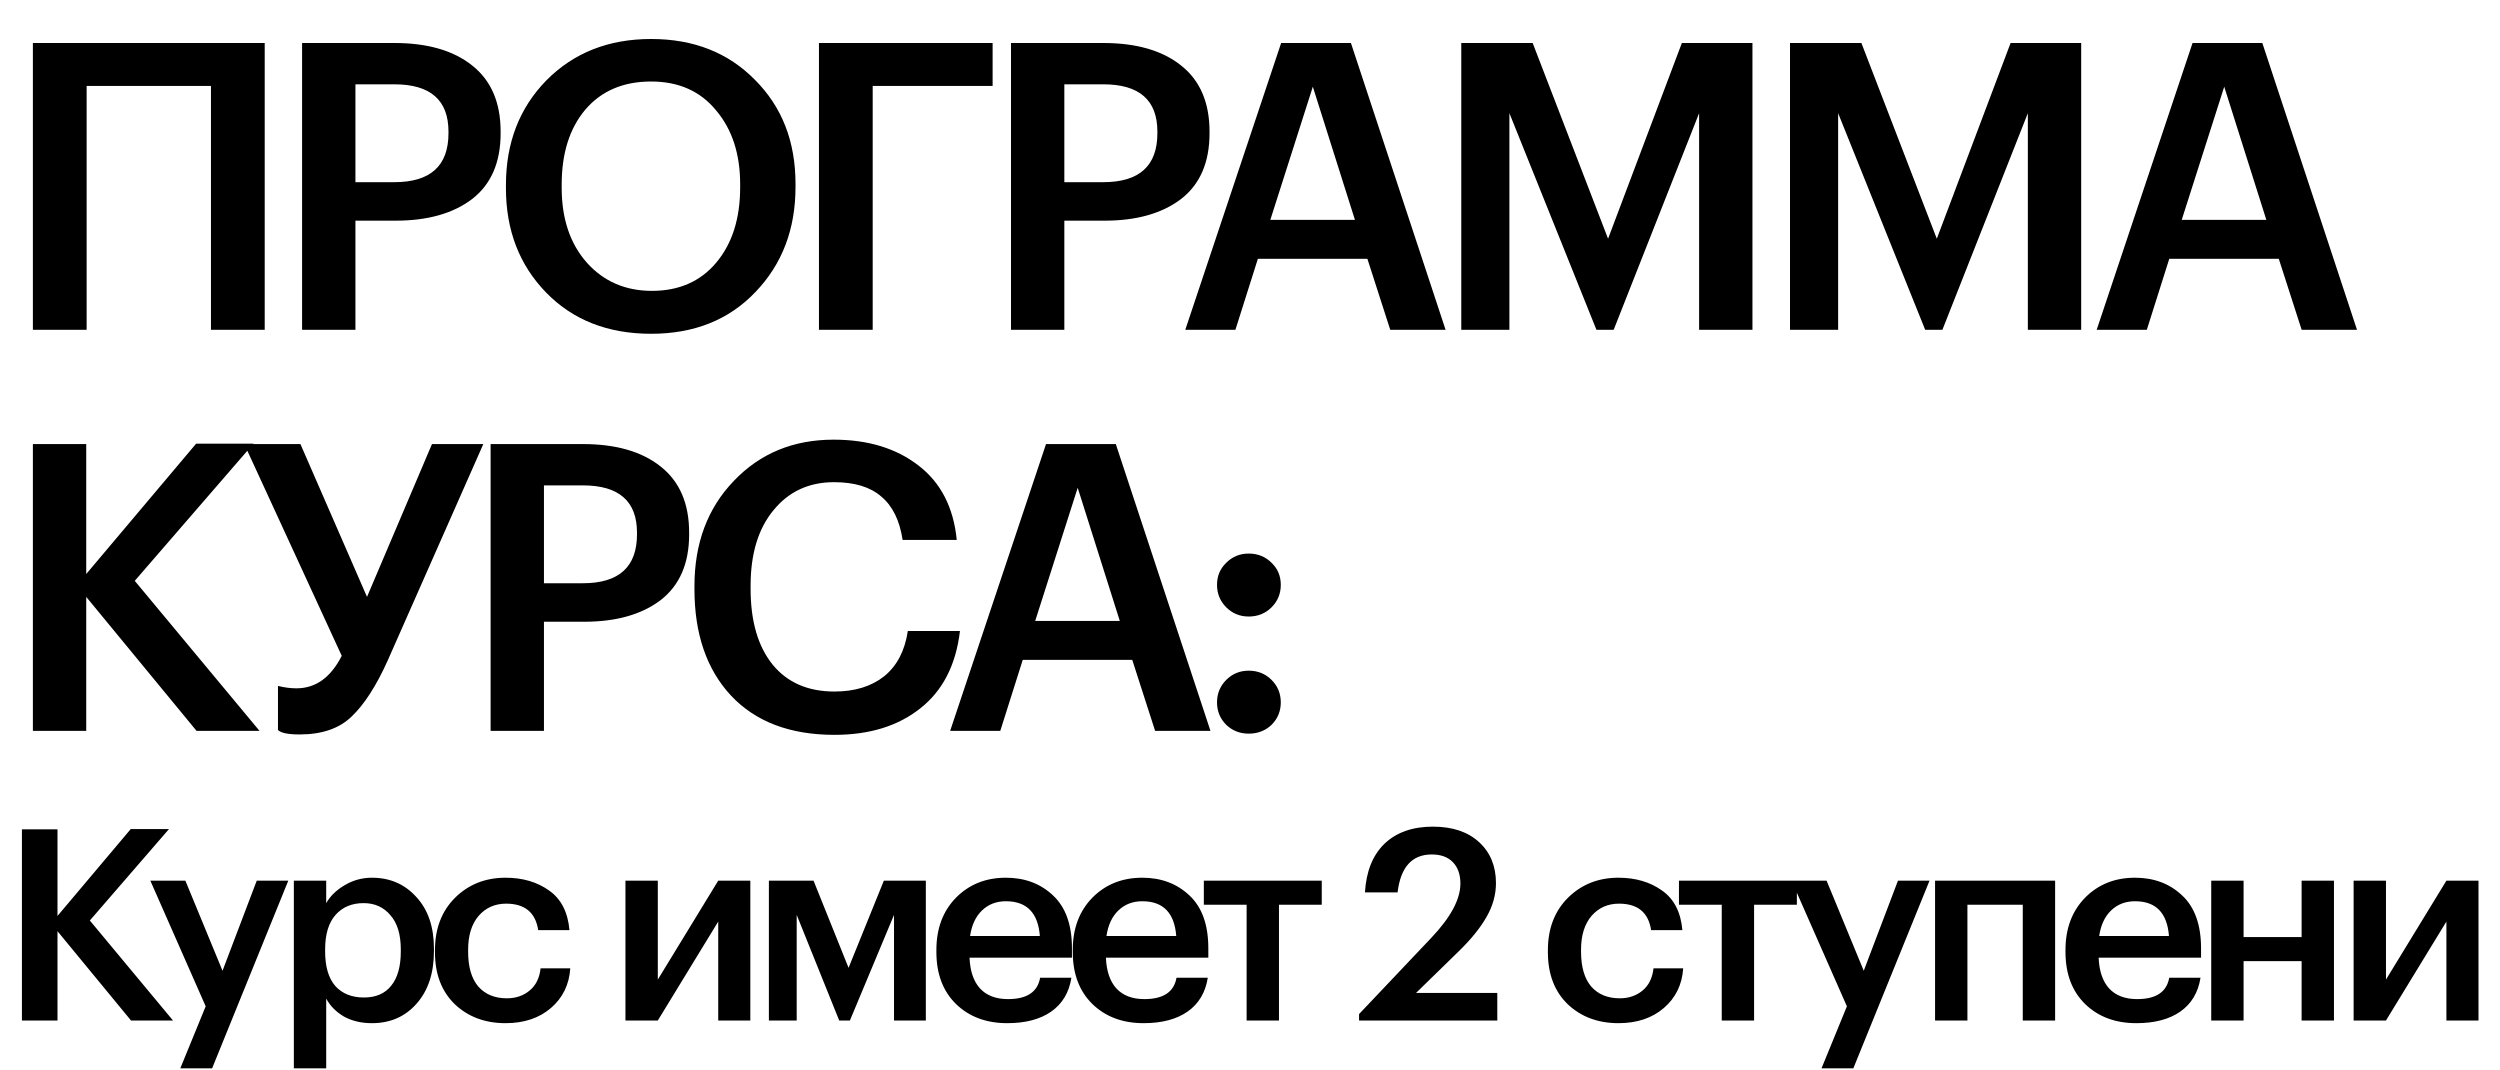
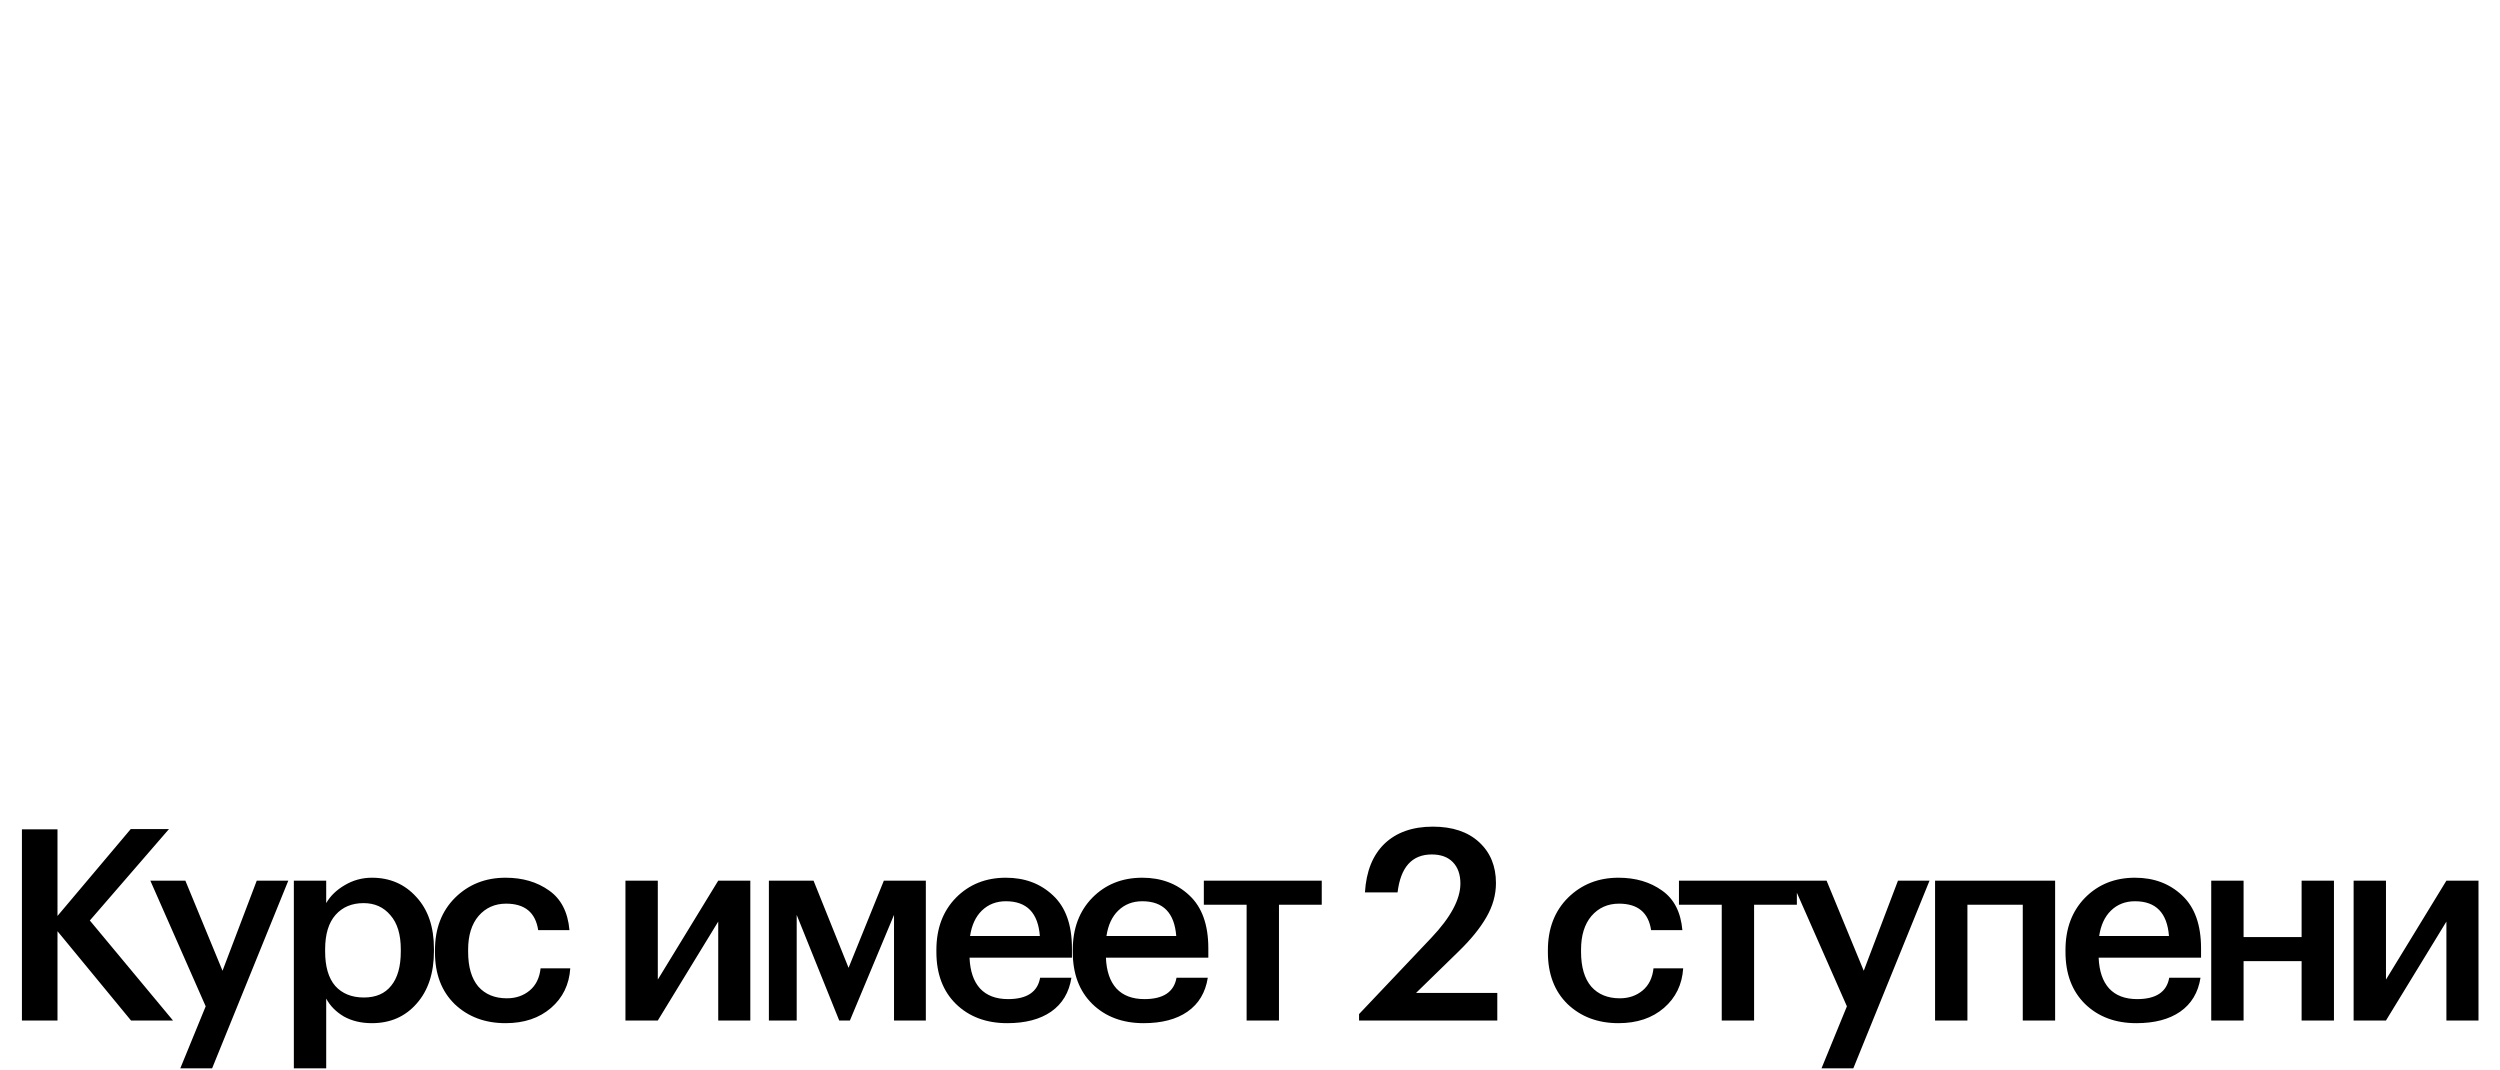
<svg xmlns="http://www.w3.org/2000/svg" width="561" height="240" viewBox="0 0 561 240" fill="none">
-   <path d="M47.34 19.28H19.44V74H7.38V9.65H59.4V74H47.34V19.28ZM67.789 9.65H88.489C95.929 9.65 101.749 11.33 105.949 14.69C110.209 18.05 112.339 23 112.339 29.54V29.9C112.339 36.44 110.209 41.36 105.949 44.66C101.689 47.9 95.959 49.52 88.759 49.52H79.759V74H67.789V9.65ZM88.489 40.88C96.589 40.88 100.639 37.22 100.639 29.9V29.54C100.639 22.46 96.589 18.92 88.489 18.92H79.759V40.88H88.489ZM146.292 65.27C152.352 65.27 157.152 63.17 160.692 58.97C164.292 54.71 166.092 49.07 166.092 42.05V41.33C166.092 34.55 164.292 29.03 160.692 24.77C157.152 20.45 152.292 18.29 146.112 18.29C139.872 18.29 134.952 20.39 131.352 24.59C127.812 28.79 126.042 34.4 126.042 41.42V42.14C126.042 49.1 127.932 54.71 131.712 58.97C135.492 63.17 140.352 65.27 146.292 65.27ZM146.112 74.9C136.392 74.9 128.532 71.81 122.532 65.63C116.532 59.45 113.532 51.65 113.532 42.23V41.51C113.532 32.03 116.562 24.2 122.622 18.02C128.742 11.84 136.572 8.75 146.112 8.75C155.652 8.75 163.422 11.81 169.422 17.93C175.482 23.99 178.512 31.76 178.512 41.24V41.96C178.512 51.44 175.512 59.3 169.512 65.54C163.572 71.78 155.772 74.9 146.112 74.9ZM183.773 9.65H222.743V19.28H195.833V74H183.773V9.65ZM226.868 9.65H247.568C255.008 9.65 260.828 11.33 265.028 14.69C269.288 18.05 271.418 23 271.418 29.54V29.9C271.418 36.44 269.288 41.36 265.028 44.66C260.768 47.9 255.038 49.52 247.838 49.52H238.838V74H226.868V9.65ZM247.568 40.88C255.668 40.88 259.718 37.22 259.718 29.9V29.54C259.718 22.46 255.668 18.92 247.568 18.92H238.838V40.88H247.568ZM287.489 9.65H303.149L324.389 74H311.969L306.839 58.07H282.269L277.229 74H265.979L287.489 9.65ZM285.059 49.34H304.049L294.599 19.46L285.059 49.34ZM327.91 9.65H343.93L360.85 53.57L377.41 9.65H393.25V74H381.28V25.4L362.11 74H358.24L338.71 25.4V74H327.91V9.65ZM401.678 9.65H417.698L434.618 53.57L451.178 9.65H467.018V74H455.048V25.4L435.878 74H432.008L412.478 25.4V74H401.678V9.65ZM492.007 9.65H507.667L528.907 74H516.487L511.357 58.07H486.787L481.747 74H470.497L492.007 9.65ZM489.577 49.34H508.567L499.117 19.46L489.577 49.34ZM7.38 99.65H19.35V128.81L44.01 99.56H56.88L30.24 130.34L58.23 164H44.1L19.35 133.94V164H7.38V99.65ZM67.236 164.81C64.656 164.81 63.036 164.48 62.376 163.82V153.92C63.816 154.28 65.196 154.46 66.516 154.46C70.836 154.46 74.226 152.03 76.686 147.17L54.816 99.65H67.416L82.356 133.94L96.936 99.65H108.456L86.946 148.34C84.426 153.92 81.756 158.06 78.936 160.76C76.176 163.46 72.276 164.81 67.236 164.81ZM110.093 99.65H130.793C138.233 99.65 144.053 101.33 148.253 104.69C152.513 108.05 154.643 113 154.643 119.54V119.9C154.643 126.44 152.513 131.36 148.253 134.66C143.993 137.9 138.263 139.52 131.063 139.52H122.063V164H110.093V99.65ZM130.793 130.88C138.893 130.88 142.943 127.22 142.943 119.9V119.54C142.943 112.46 138.893 108.92 130.793 108.92H122.063V130.88H130.793ZM187.246 164.9C177.286 164.9 169.546 161.96 164.026 156.08C158.566 150.2 155.836 142.25 155.836 132.23V131.51C155.836 121.91 158.776 114.05 164.656 107.93C170.536 101.75 178.006 98.66 187.066 98.66C194.746 98.66 201.076 100.58 206.056 104.42C211.096 108.26 213.976 113.84 214.696 121.16H202.546C201.886 116.78 200.296 113.54 197.776 111.44C195.316 109.28 191.776 108.2 187.156 108.2C181.516 108.2 176.986 110.3 173.566 114.5C170.146 118.64 168.436 124.28 168.436 131.42V132.14C168.436 139.4 170.086 145.07 173.386 149.15C176.686 153.17 181.306 155.18 187.246 155.18C191.806 155.18 195.526 154.04 198.406 151.76C201.286 149.42 203.056 146.03 203.716 141.59H215.416C214.516 149.21 211.546 155 206.506 158.96C201.526 162.92 195.106 164.9 187.246 164.9ZM234.726 99.65H250.386L271.626 164H259.206L254.076 148.07H229.506L224.466 164H213.216L234.726 99.65ZM232.296 139.34H251.286L241.836 109.46L232.296 139.34ZM280.209 164.63C278.229 164.63 276.549 163.97 275.169 162.65C273.789 161.27 273.099 159.59 273.099 157.61C273.099 155.63 273.789 153.95 275.169 152.57C276.549 151.19 278.229 150.5 280.209 150.5C282.249 150.5 283.959 151.19 285.339 152.57C286.719 153.95 287.409 155.63 287.409 157.61C287.409 159.59 286.719 161.27 285.339 162.65C283.959 163.97 282.249 164.63 280.209 164.63ZM280.209 138.35C278.229 138.35 276.549 137.66 275.169 136.28C273.789 134.9 273.099 133.22 273.099 131.24C273.099 129.26 273.789 127.61 275.169 126.29C276.549 124.91 278.229 124.22 280.209 124.22C282.249 124.22 283.959 124.91 285.339 126.29C286.719 127.61 287.409 129.26 287.409 131.24C287.409 133.22 286.719 134.9 285.339 136.28C283.959 137.66 282.249 138.35 280.209 138.35Z" fill="black" />
  <path d="M4.92 186.1H12.9V205.54L29.34 186.04H37.92L20.16 206.56L38.82 229H29.4L12.9 208.96V229H4.92V186.1ZM46.156 225.82L33.736 197.62H41.596L49.935 217.84L57.615 197.62H64.695L47.596 239.74H40.456L46.156 225.82ZM65.939 197.62H73.2V202.66C74.12 201.06 75.499 199.72 77.34 198.64C79.219 197.52 81.26 196.96 83.46 196.96C87.499 196.96 90.82 198.4 93.419 201.28C96.059 204.12 97.379 208 97.379 212.92V213.4C97.379 218.36 96.079 222.3 93.48 225.22C90.919 228.14 87.579 229.6 83.46 229.6C81.059 229.6 78.96 229.1 77.159 228.1C75.4 227.06 74.079 225.72 73.2 224.08V239.74H65.939V197.62ZM81.659 223.84C84.34 223.84 86.379 222.96 87.779 221.2C89.219 219.44 89.939 216.88 89.939 213.52V213.04C89.939 209.68 89.159 207.12 87.6 205.36C86.079 203.56 84.079 202.66 81.6 202.66C78.96 202.66 76.859 203.54 75.299 205.3C73.74 207.06 72.96 209.64 72.96 213.04V213.52C72.96 216.92 73.719 219.5 75.24 221.26C76.799 222.98 78.939 223.84 81.659 223.84ZM113.448 229.6C108.848 229.6 105.048 228.18 102.048 225.34C99.088 222.46 97.608 218.58 97.608 213.7V213.22C97.608 208.38 99.108 204.46 102.108 201.46C105.148 198.46 108.928 196.96 113.448 196.96C117.288 196.96 120.548 197.92 123.228 199.84C125.908 201.72 127.428 204.68 127.788 208.72H120.768C120.168 204.76 117.768 202.78 113.568 202.78C111.048 202.78 108.988 203.7 107.388 205.54C105.828 207.38 105.048 209.9 105.048 213.1V213.58C105.048 216.98 105.808 219.58 107.328 221.38C108.888 223.14 111.028 224.02 113.748 224.02C115.748 224.02 117.448 223.44 118.848 222.28C120.248 221.12 121.068 219.46 121.308 217.3H127.968C127.728 220.94 126.288 223.9 123.648 226.18C121.008 228.46 117.608 229.6 113.448 229.6ZM140.351 229V197.62H147.611V219.82L161.171 197.62H168.371V229H161.171V206.8L147.611 229H140.351ZM178.778 205.3V229H172.538V197.62H182.558L190.418 217.18L198.338 197.62H207.758V229H200.618V205.3L190.718 229H188.318L178.778 205.3ZM226.025 229.6C221.305 229.6 217.465 228.16 214.505 225.28C211.585 222.4 210.125 218.52 210.125 213.64V213.16C210.125 208.36 211.585 204.46 214.505 201.46C217.465 198.46 221.205 196.96 225.725 196.96C229.965 196.96 233.485 198.28 236.285 200.92C239.125 203.56 240.545 207.52 240.545 212.8V214.9H217.565C217.685 217.9 218.465 220.2 219.905 221.8C221.385 223.4 223.485 224.2 226.205 224.2C230.445 224.2 232.845 222.6 233.405 219.4H240.425C239.905 222.72 238.385 225.26 235.865 227.02C233.385 228.74 230.105 229.6 226.025 229.6ZM233.345 210.04C232.945 204.84 230.405 202.24 225.725 202.24C223.565 202.24 221.765 202.94 220.325 204.34C218.925 205.7 218.045 207.6 217.685 210.04H233.345ZM256.629 229.6C251.909 229.6 248.069 228.16 245.109 225.28C242.189 222.4 240.729 218.52 240.729 213.64V213.16C240.729 208.36 242.189 204.46 245.109 201.46C248.069 198.46 251.809 196.96 256.329 196.96C260.569 196.96 264.089 198.28 266.889 200.92C269.729 203.56 271.149 207.52 271.149 212.8V214.9H248.169C248.289 217.9 249.069 220.2 250.509 221.8C251.989 223.4 254.089 224.2 256.809 224.2C261.049 224.2 263.449 222.6 264.009 219.4H271.029C270.509 222.72 268.989 225.26 266.469 227.02C263.989 228.74 260.709 229.6 256.629 229.6ZM263.949 210.04C263.549 204.84 261.009 202.24 256.329 202.24C254.169 202.24 252.369 202.94 250.929 204.34C249.529 205.7 248.649 207.6 248.289 210.04H263.949ZM296.601 203.02H287.001V229H279.741V203.02H270.141V197.62H296.601V203.02ZM304.973 227.56L321.173 210.46C325.533 205.86 327.713 201.8 327.713 198.28C327.713 196.24 327.153 194.64 326.033 193.48C324.913 192.32 323.333 191.74 321.293 191.74C316.853 191.74 314.293 194.58 313.613 200.26H306.293C306.573 195.54 308.033 191.9 310.673 189.34C313.353 186.78 316.973 185.5 321.533 185.5C325.933 185.5 329.393 186.66 331.913 188.98C334.433 191.3 335.693 194.36 335.693 198.16C335.693 200.8 334.973 203.36 333.533 205.84C332.133 208.28 330.053 210.84 327.293 213.52L317.753 222.82H335.993V229H304.973V227.56ZM363.187 229.6C358.587 229.6 354.787 228.18 351.787 225.34C348.827 222.46 347.347 218.58 347.347 213.7V213.22C347.347 208.38 348.847 204.46 351.847 201.46C354.887 198.46 358.667 196.96 363.187 196.96C367.027 196.96 370.287 197.92 372.967 199.84C375.647 201.72 377.167 204.68 377.527 208.72H370.507C369.907 204.76 367.507 202.78 363.307 202.78C360.787 202.78 358.727 203.7 357.127 205.54C355.567 207.38 354.787 209.9 354.787 213.1V213.58C354.787 216.98 355.547 219.58 357.067 221.38C358.627 223.14 360.767 224.02 363.487 224.02C365.487 224.02 367.187 223.44 368.587 222.28C369.987 221.12 370.807 219.46 371.047 217.3H377.707C377.467 220.94 376.027 223.9 373.387 226.18C370.747 228.46 367.347 229.6 363.187 229.6ZM403.218 203.02H393.618V229H386.358V203.02H376.758V197.62H403.218V203.02ZM414.445 225.82L402.025 197.62H409.885L418.225 217.84L425.905 197.62H432.985L415.885 239.74H408.745L414.445 225.82ZM453.909 203.02H441.489V229H434.229V197.62H461.169V229H453.909V203.02ZM479.396 229.6C474.676 229.6 470.836 228.16 467.876 225.28C464.956 222.4 463.496 218.52 463.496 213.64V213.16C463.496 208.36 464.956 204.46 467.876 201.46C470.836 198.46 474.576 196.96 479.096 196.96C483.336 196.96 486.856 198.28 489.656 200.92C492.496 203.56 493.916 207.52 493.916 212.8V214.9H470.936C471.056 217.9 471.836 220.2 473.276 221.8C474.756 223.4 476.856 224.2 479.576 224.2C483.816 224.2 486.216 222.6 486.776 219.4H493.796C493.276 222.72 491.756 225.26 489.236 227.02C486.756 228.74 483.476 229.6 479.396 229.6ZM486.716 210.04C486.316 204.84 483.776 202.24 479.096 202.24C476.936 202.24 475.136 202.94 473.696 204.34C472.296 205.7 471.416 207.6 471.056 210.04H486.716ZM516.48 215.68H503.46V229H496.2V197.62H503.46V210.28H516.48V197.62H523.74V229H516.48V215.68ZM528.153 229V197.62H535.413V219.82L548.973 197.62H556.173V229H548.973V206.8L535.413 229H528.153Z" fill="black" />
</svg>